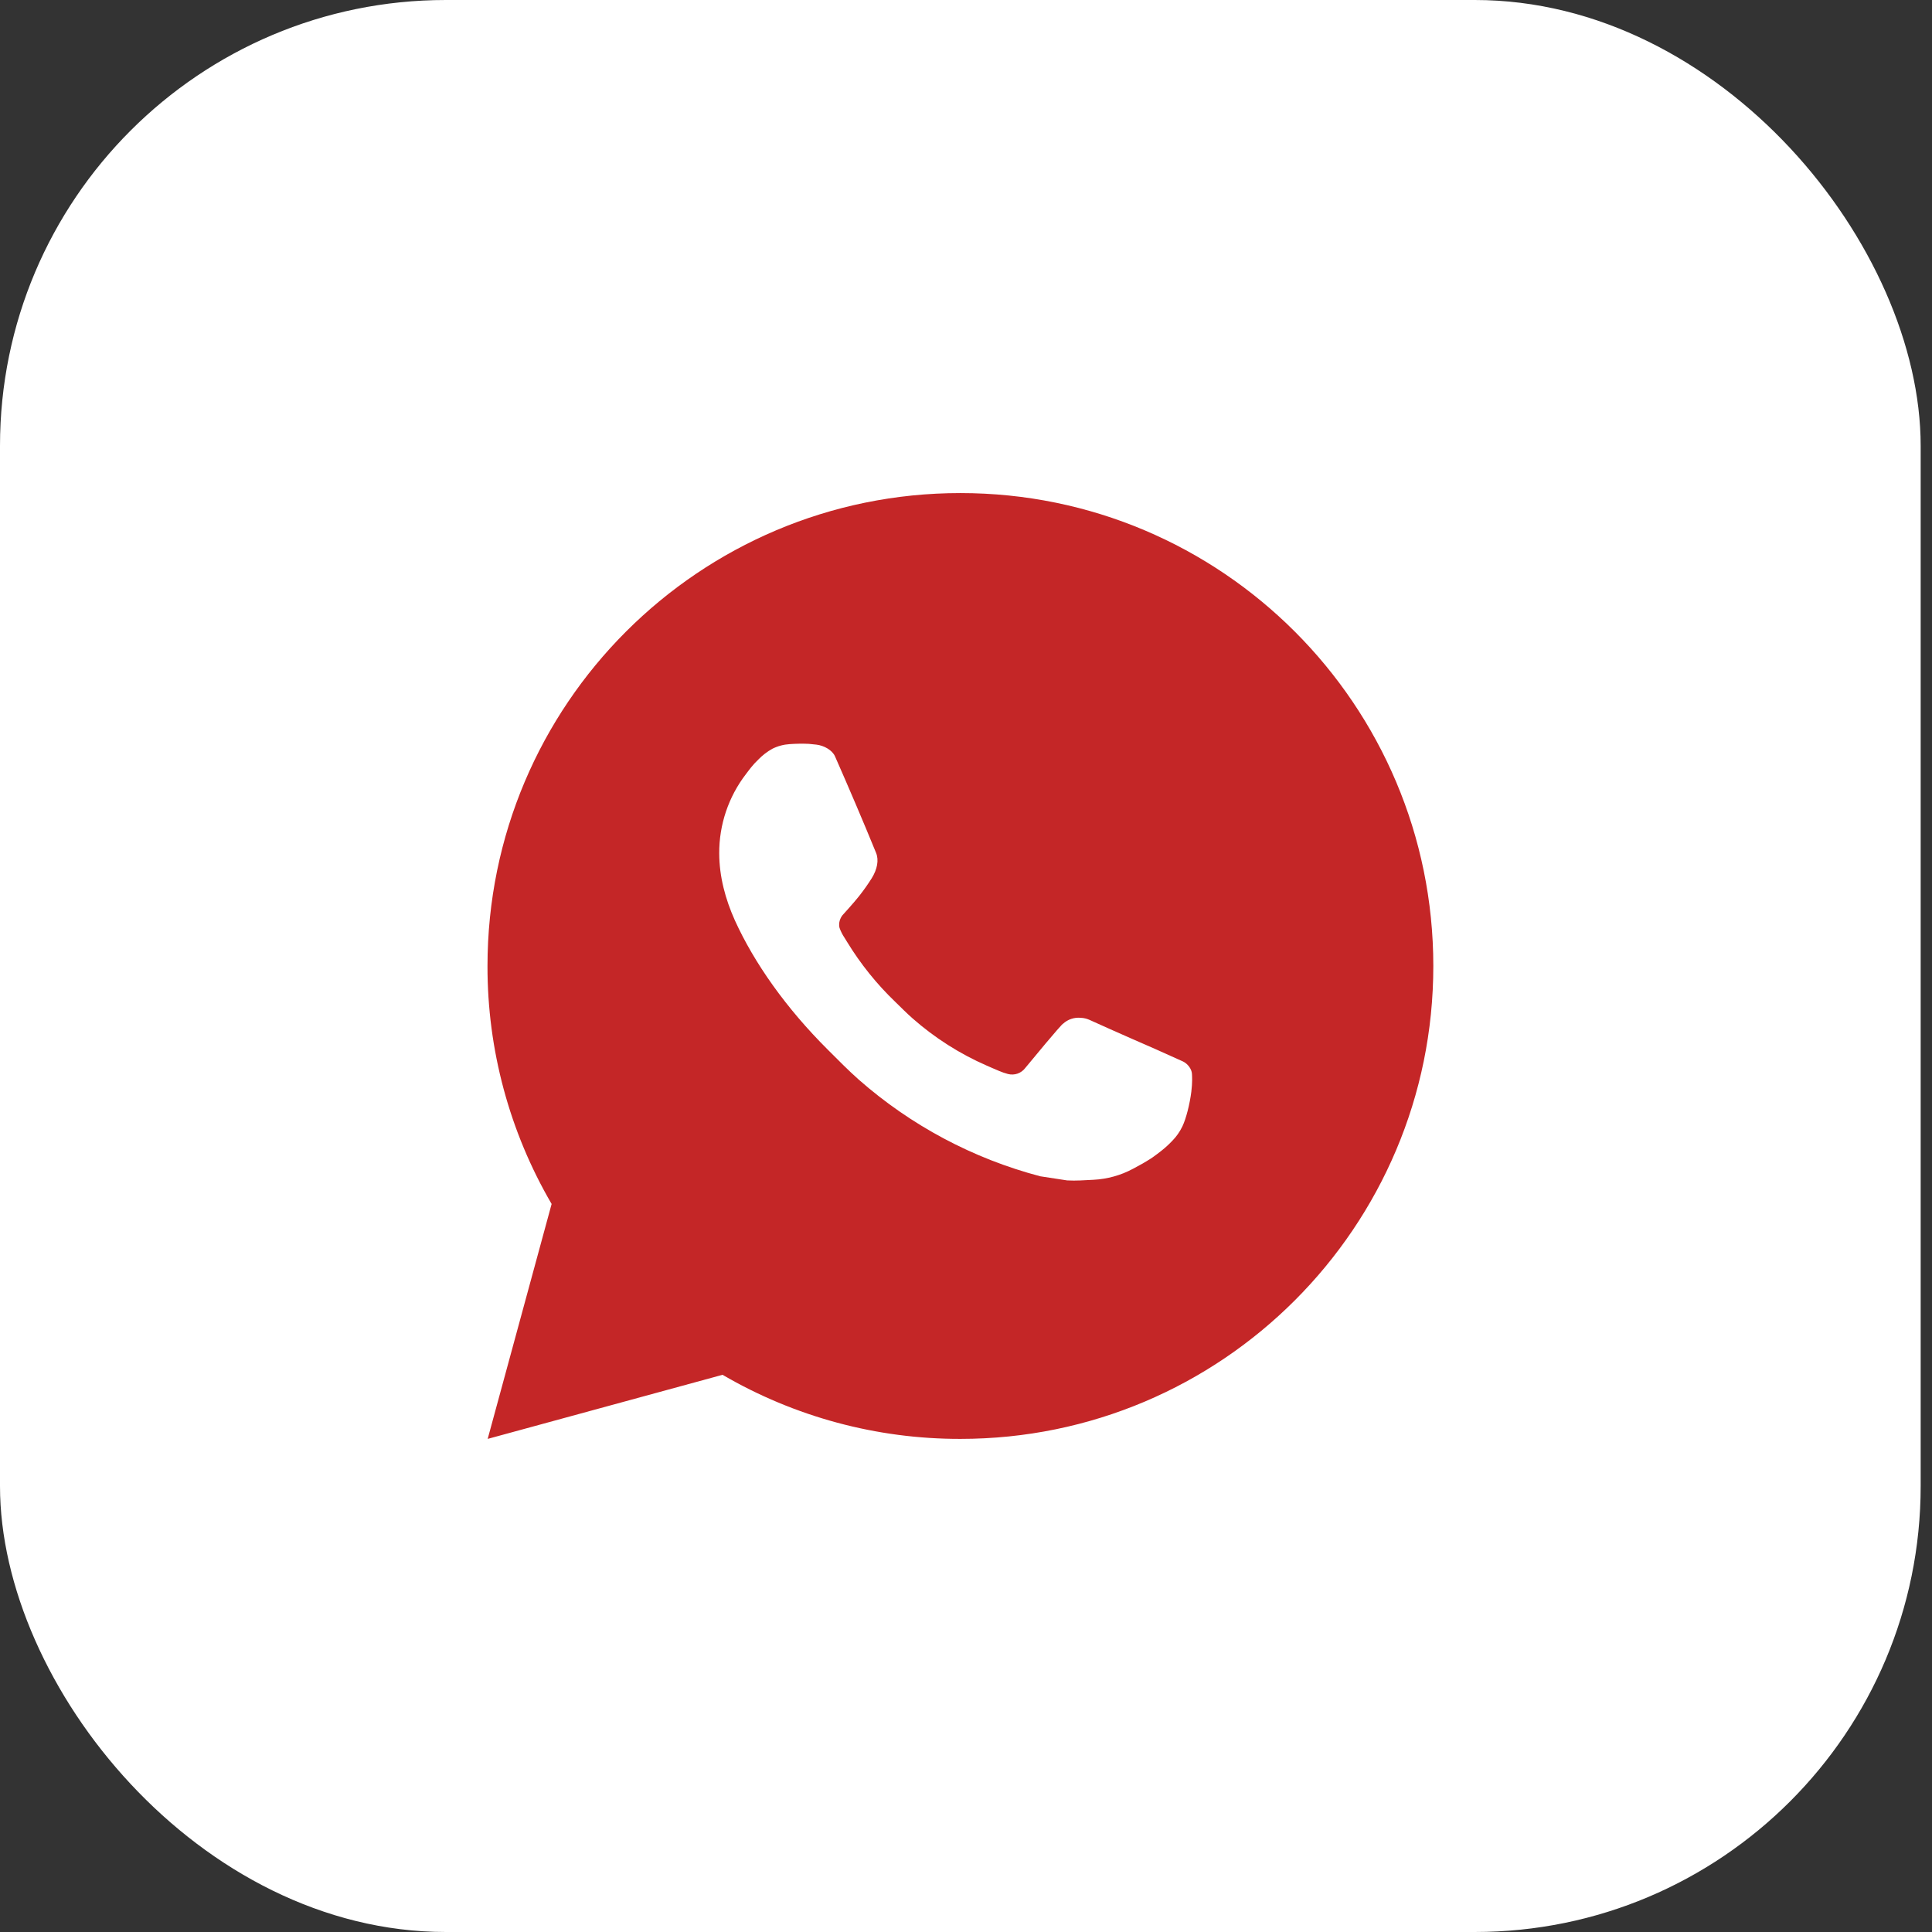
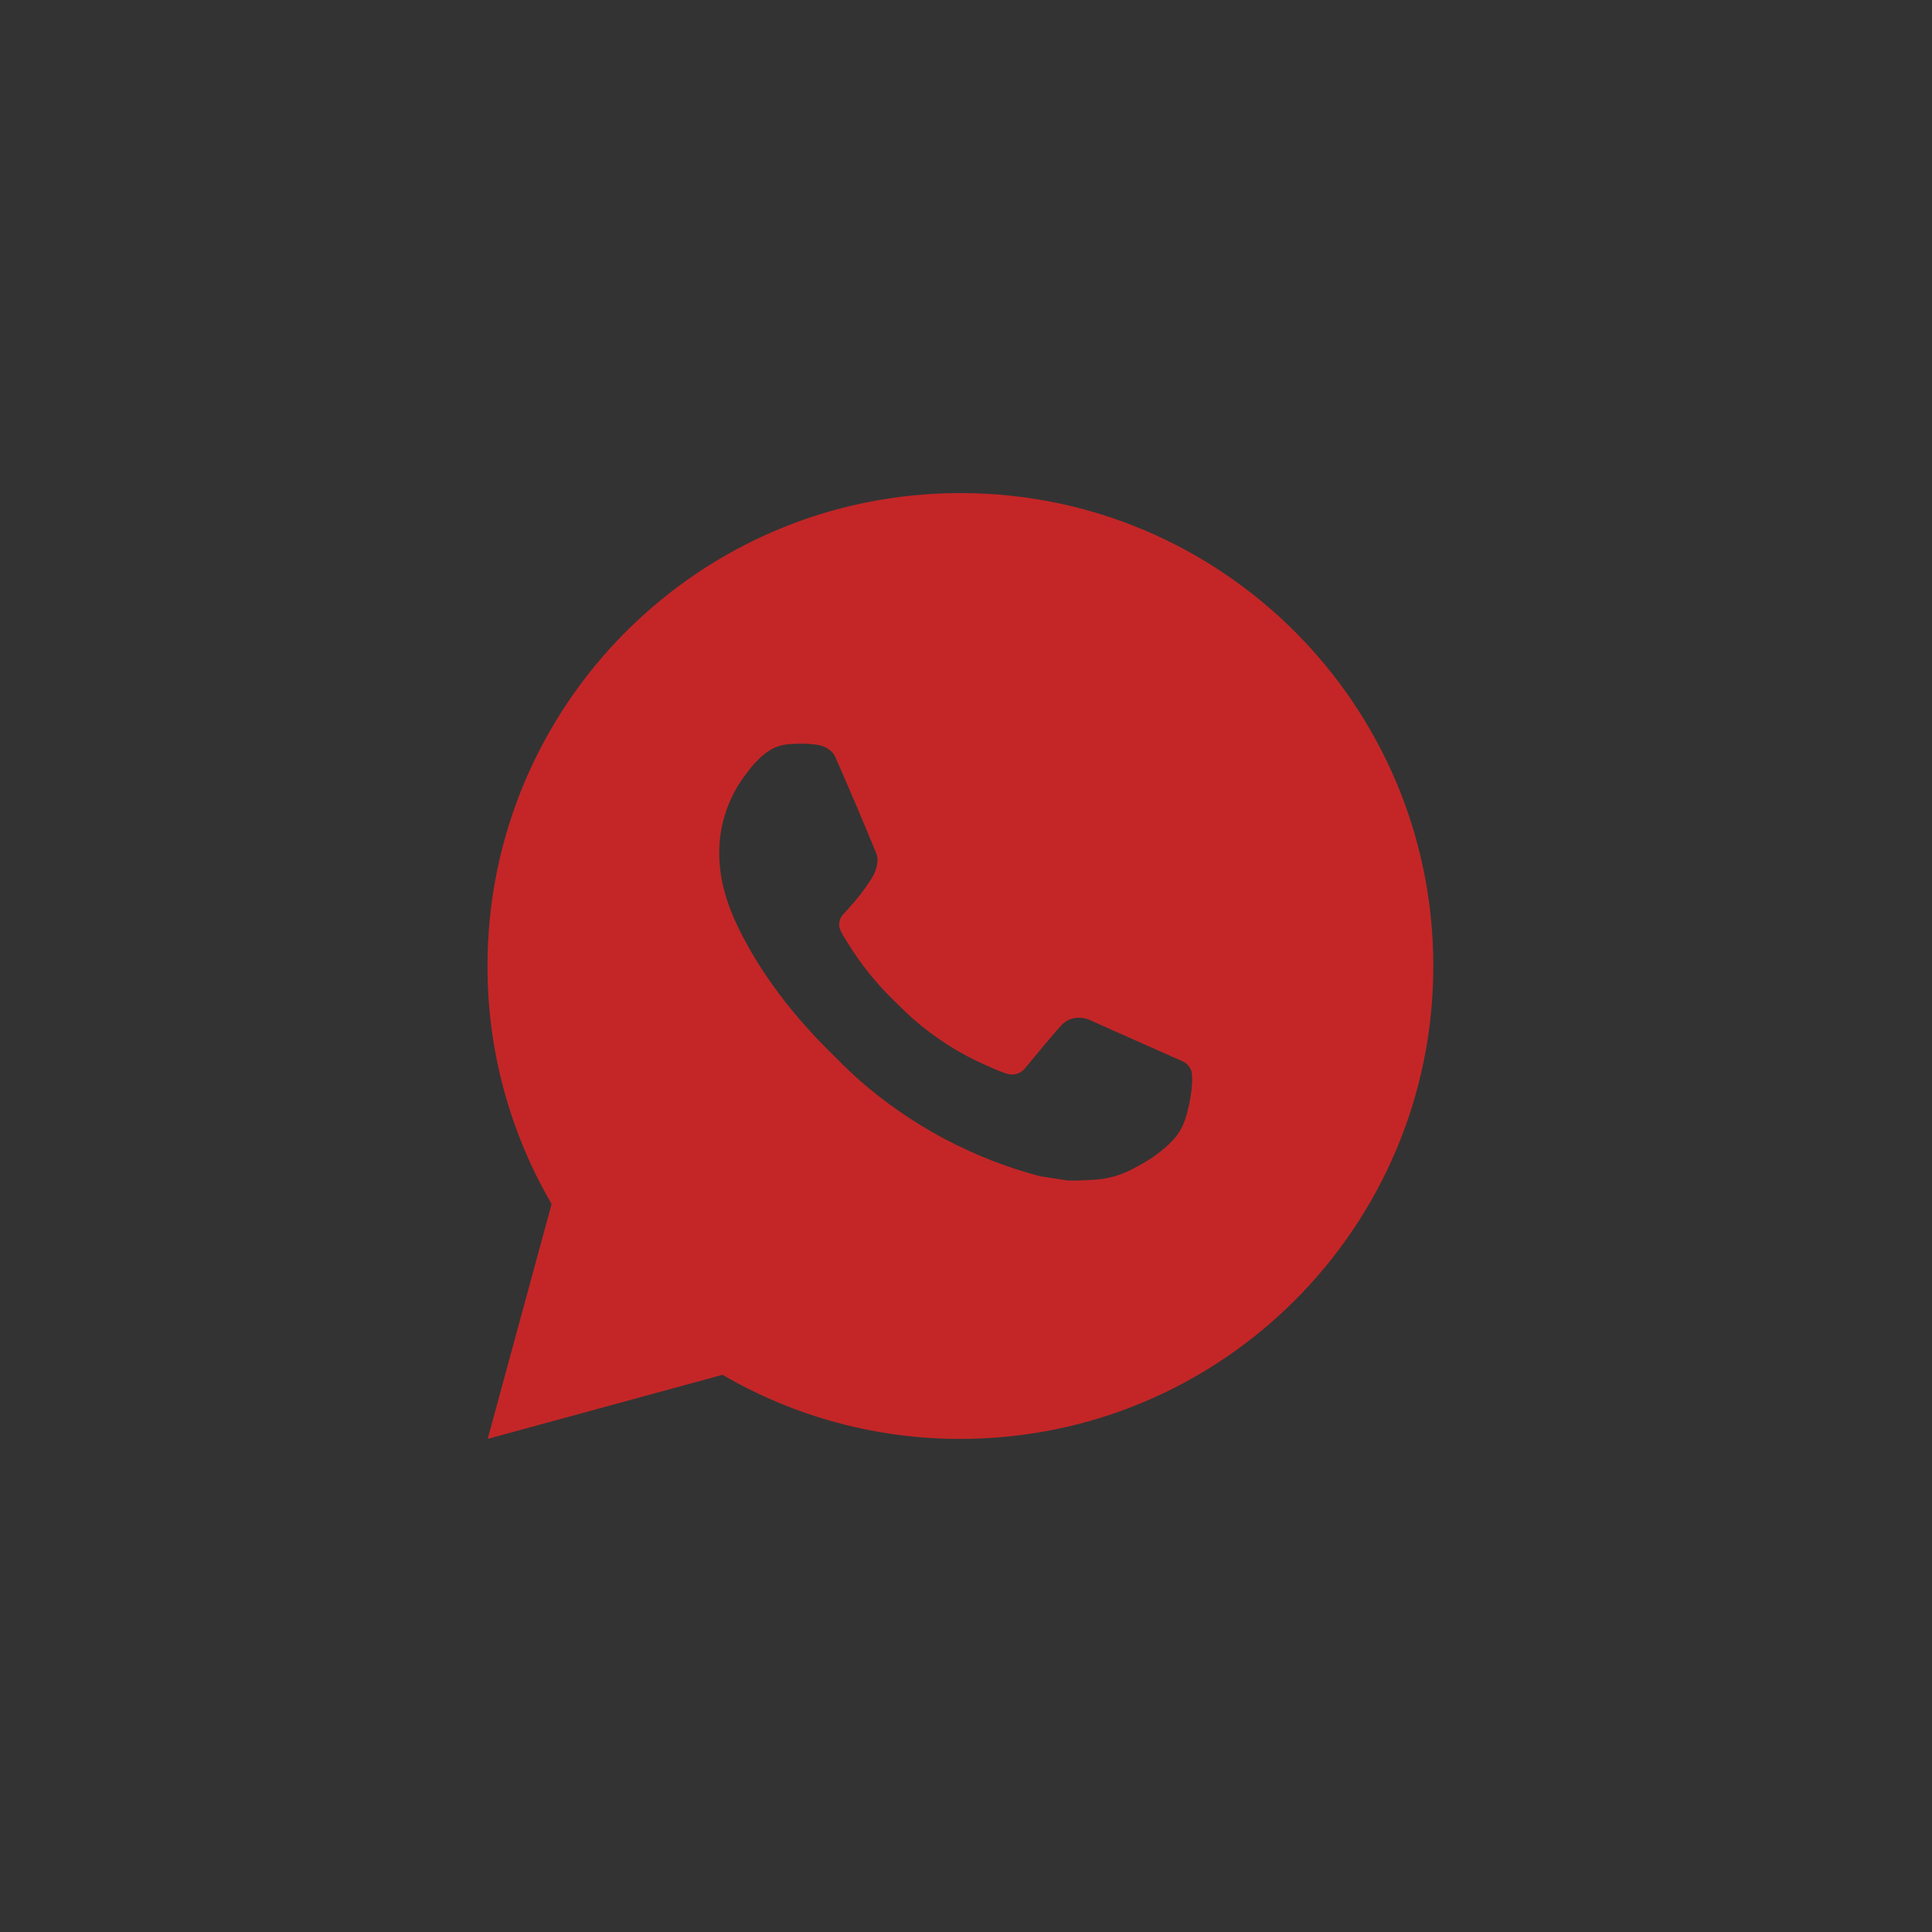
<svg xmlns="http://www.w3.org/2000/svg" width="52" height="52" viewBox="0 0 52 52" fill="none">
  <rect x="0" y="0" width="52" height="52" fill="#333333" stroke="none" />
-   <rect width="51.695" height="52" rx="12" fill="white" />
-   <path d="M13.126 38.728L14.847 32.405C13.713 30.461 13.117 28.25 13.121 26C13.121 18.97 18.82 13.271 25.849 13.271C32.879 13.271 38.578 18.97 38.578 26C38.578 33.03 32.879 38.728 25.849 38.728C23.6 38.732 21.39 38.136 19.447 37.003L13.126 38.728ZM21.256 20.028C21.091 20.038 20.931 20.081 20.784 20.155C20.645 20.233 20.519 20.331 20.409 20.445C20.257 20.589 20.17 20.714 20.077 20.835C19.607 21.447 19.354 22.198 19.358 22.97C19.36 23.594 19.523 24.201 19.778 24.769C20.299 25.917 21.155 27.133 22.287 28.259C22.559 28.53 22.825 28.802 23.111 29.056C24.516 30.292 26.19 31.184 27.999 31.66L28.723 31.771C28.959 31.784 29.194 31.766 29.431 31.754C29.802 31.735 30.164 31.635 30.491 31.46C30.703 31.348 30.802 31.292 30.979 31.18C30.979 31.18 31.034 31.145 31.138 31.066C31.31 30.938 31.416 30.848 31.558 30.699C31.664 30.59 31.755 30.461 31.825 30.315C31.925 30.107 32.024 29.711 32.065 29.382C32.095 29.13 32.086 28.992 32.082 28.907C32.077 28.771 31.964 28.629 31.841 28.57L31.1 28.237C31.1 28.237 29.992 27.755 29.317 27.447C29.245 27.416 29.169 27.398 29.091 27.395C29.004 27.386 28.916 27.396 28.833 27.424C28.75 27.451 28.674 27.497 28.61 27.556V27.554C28.604 27.554 28.518 27.626 27.598 28.741C27.545 28.812 27.473 28.866 27.389 28.896C27.306 28.925 27.215 28.929 27.13 28.907C27.047 28.885 26.966 28.857 26.887 28.823C26.729 28.757 26.674 28.731 26.566 28.684L26.56 28.682C25.831 28.364 25.157 27.934 24.561 27.409C24.401 27.269 24.252 27.116 24.099 26.968C23.599 26.489 23.162 25.946 22.801 25.354L22.726 25.233C22.672 25.152 22.628 25.065 22.596 24.973C22.548 24.785 22.674 24.635 22.674 24.635C22.674 24.635 22.983 24.297 23.127 24.113C23.247 23.961 23.358 23.803 23.462 23.639C23.612 23.397 23.659 23.149 23.58 22.956C23.224 22.086 22.854 21.219 22.475 20.359C22.4 20.188 22.177 20.066 21.975 20.042C21.906 20.034 21.837 20.026 21.769 20.021C21.598 20.013 21.427 20.016 21.256 20.028Z" fill="#C42627" />
+   <path d="M13.126 38.728L14.847 32.405C13.713 30.461 13.117 28.25 13.121 26C13.121 18.97 18.82 13.271 25.849 13.271C32.879 13.271 38.578 18.97 38.578 26C38.578 33.03 32.879 38.728 25.849 38.728C23.6 38.732 21.39 38.136 19.447 37.003L13.126 38.728ZM21.256 20.028C21.091 20.038 20.931 20.081 20.784 20.155C20.645 20.233 20.519 20.331 20.409 20.445C20.257 20.589 20.17 20.714 20.077 20.835C19.607 21.447 19.354 22.198 19.358 22.97C19.36 23.594 19.523 24.201 19.778 24.769C20.299 25.917 21.155 27.133 22.287 28.259C22.559 28.53 22.825 28.802 23.111 29.056C24.516 30.292 26.19 31.184 27.999 31.66L28.723 31.771C28.959 31.784 29.194 31.766 29.431 31.754C29.802 31.735 30.164 31.635 30.491 31.46C30.703 31.348 30.802 31.292 30.979 31.18C30.979 31.18 31.034 31.145 31.138 31.066C31.31 30.938 31.416 30.848 31.558 30.699C31.664 30.59 31.755 30.461 31.825 30.315C31.925 30.107 32.024 29.711 32.065 29.382C32.095 29.13 32.086 28.992 32.082 28.907C32.077 28.771 31.964 28.629 31.841 28.57C31.1 28.237 29.992 27.755 29.317 27.447C29.245 27.416 29.169 27.398 29.091 27.395C29.004 27.386 28.916 27.396 28.833 27.424C28.75 27.451 28.674 27.497 28.61 27.556V27.554C28.604 27.554 28.518 27.626 27.598 28.741C27.545 28.812 27.473 28.866 27.389 28.896C27.306 28.925 27.215 28.929 27.13 28.907C27.047 28.885 26.966 28.857 26.887 28.823C26.729 28.757 26.674 28.731 26.566 28.684L26.56 28.682C25.831 28.364 25.157 27.934 24.561 27.409C24.401 27.269 24.252 27.116 24.099 26.968C23.599 26.489 23.162 25.946 22.801 25.354L22.726 25.233C22.672 25.152 22.628 25.065 22.596 24.973C22.548 24.785 22.674 24.635 22.674 24.635C22.674 24.635 22.983 24.297 23.127 24.113C23.247 23.961 23.358 23.803 23.462 23.639C23.612 23.397 23.659 23.149 23.58 22.956C23.224 22.086 22.854 21.219 22.475 20.359C22.4 20.188 22.177 20.066 21.975 20.042C21.906 20.034 21.837 20.026 21.769 20.021C21.598 20.013 21.427 20.016 21.256 20.028Z" fill="#C42627" />
</svg>